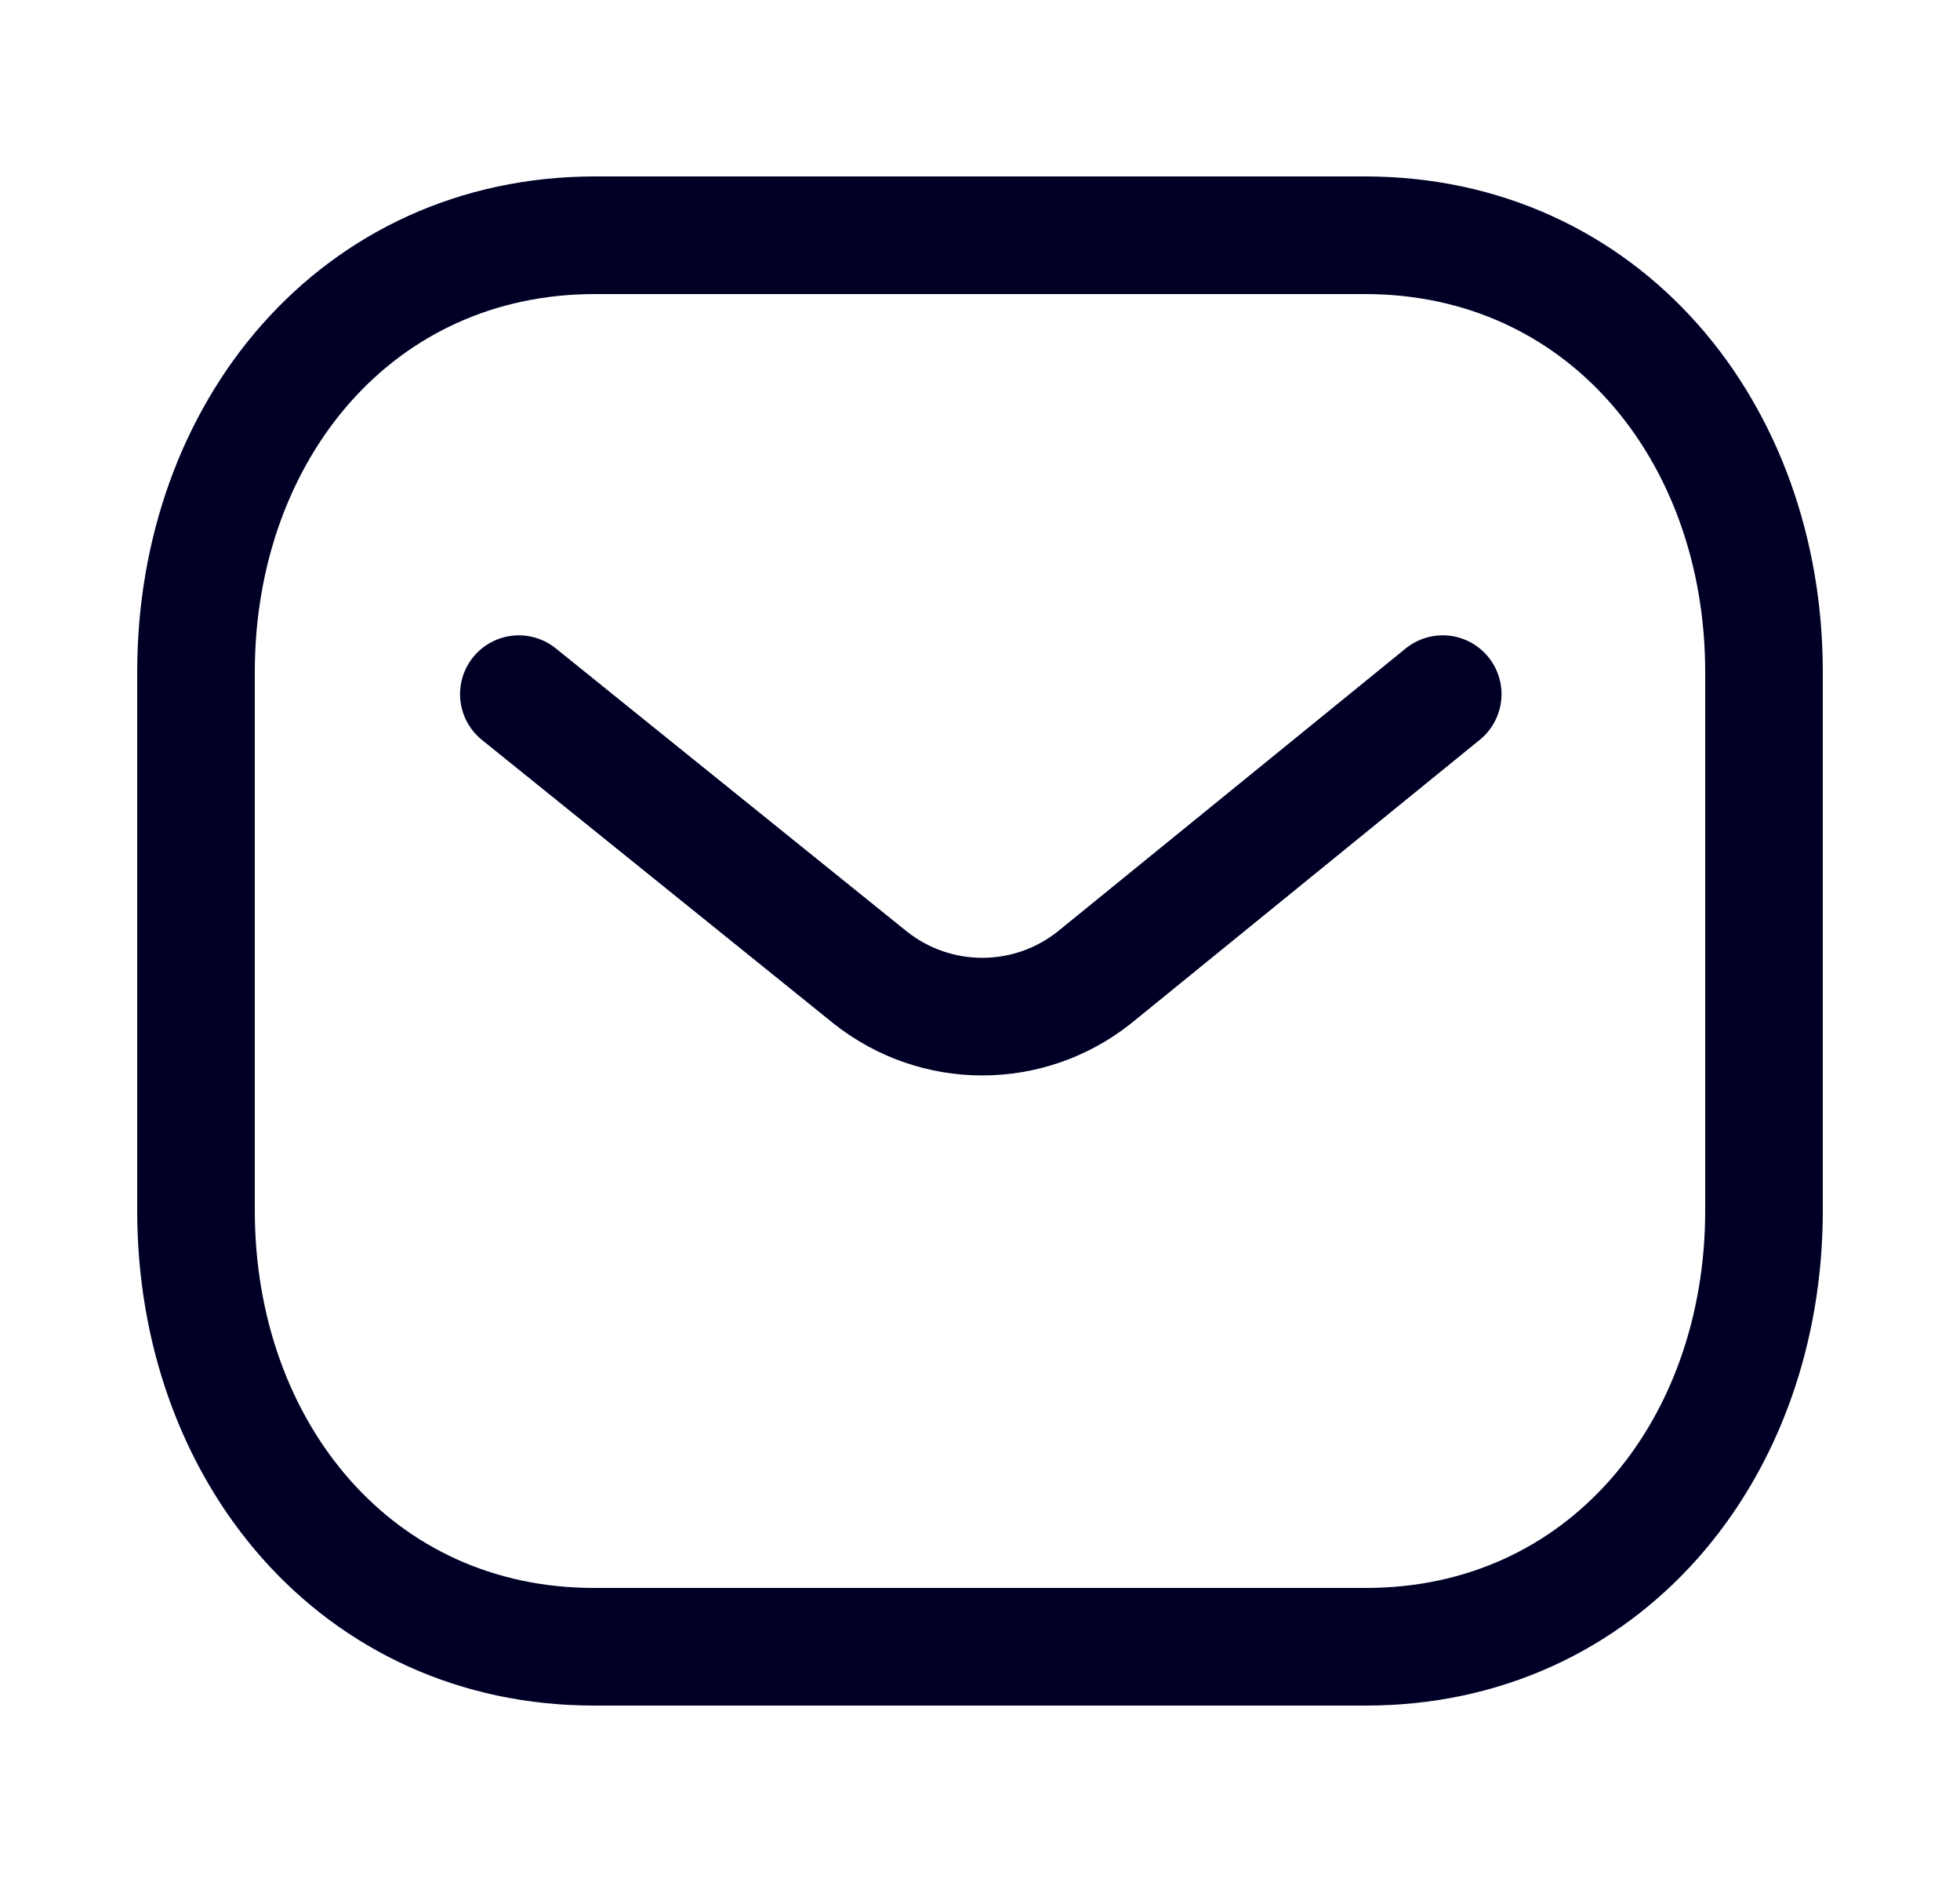
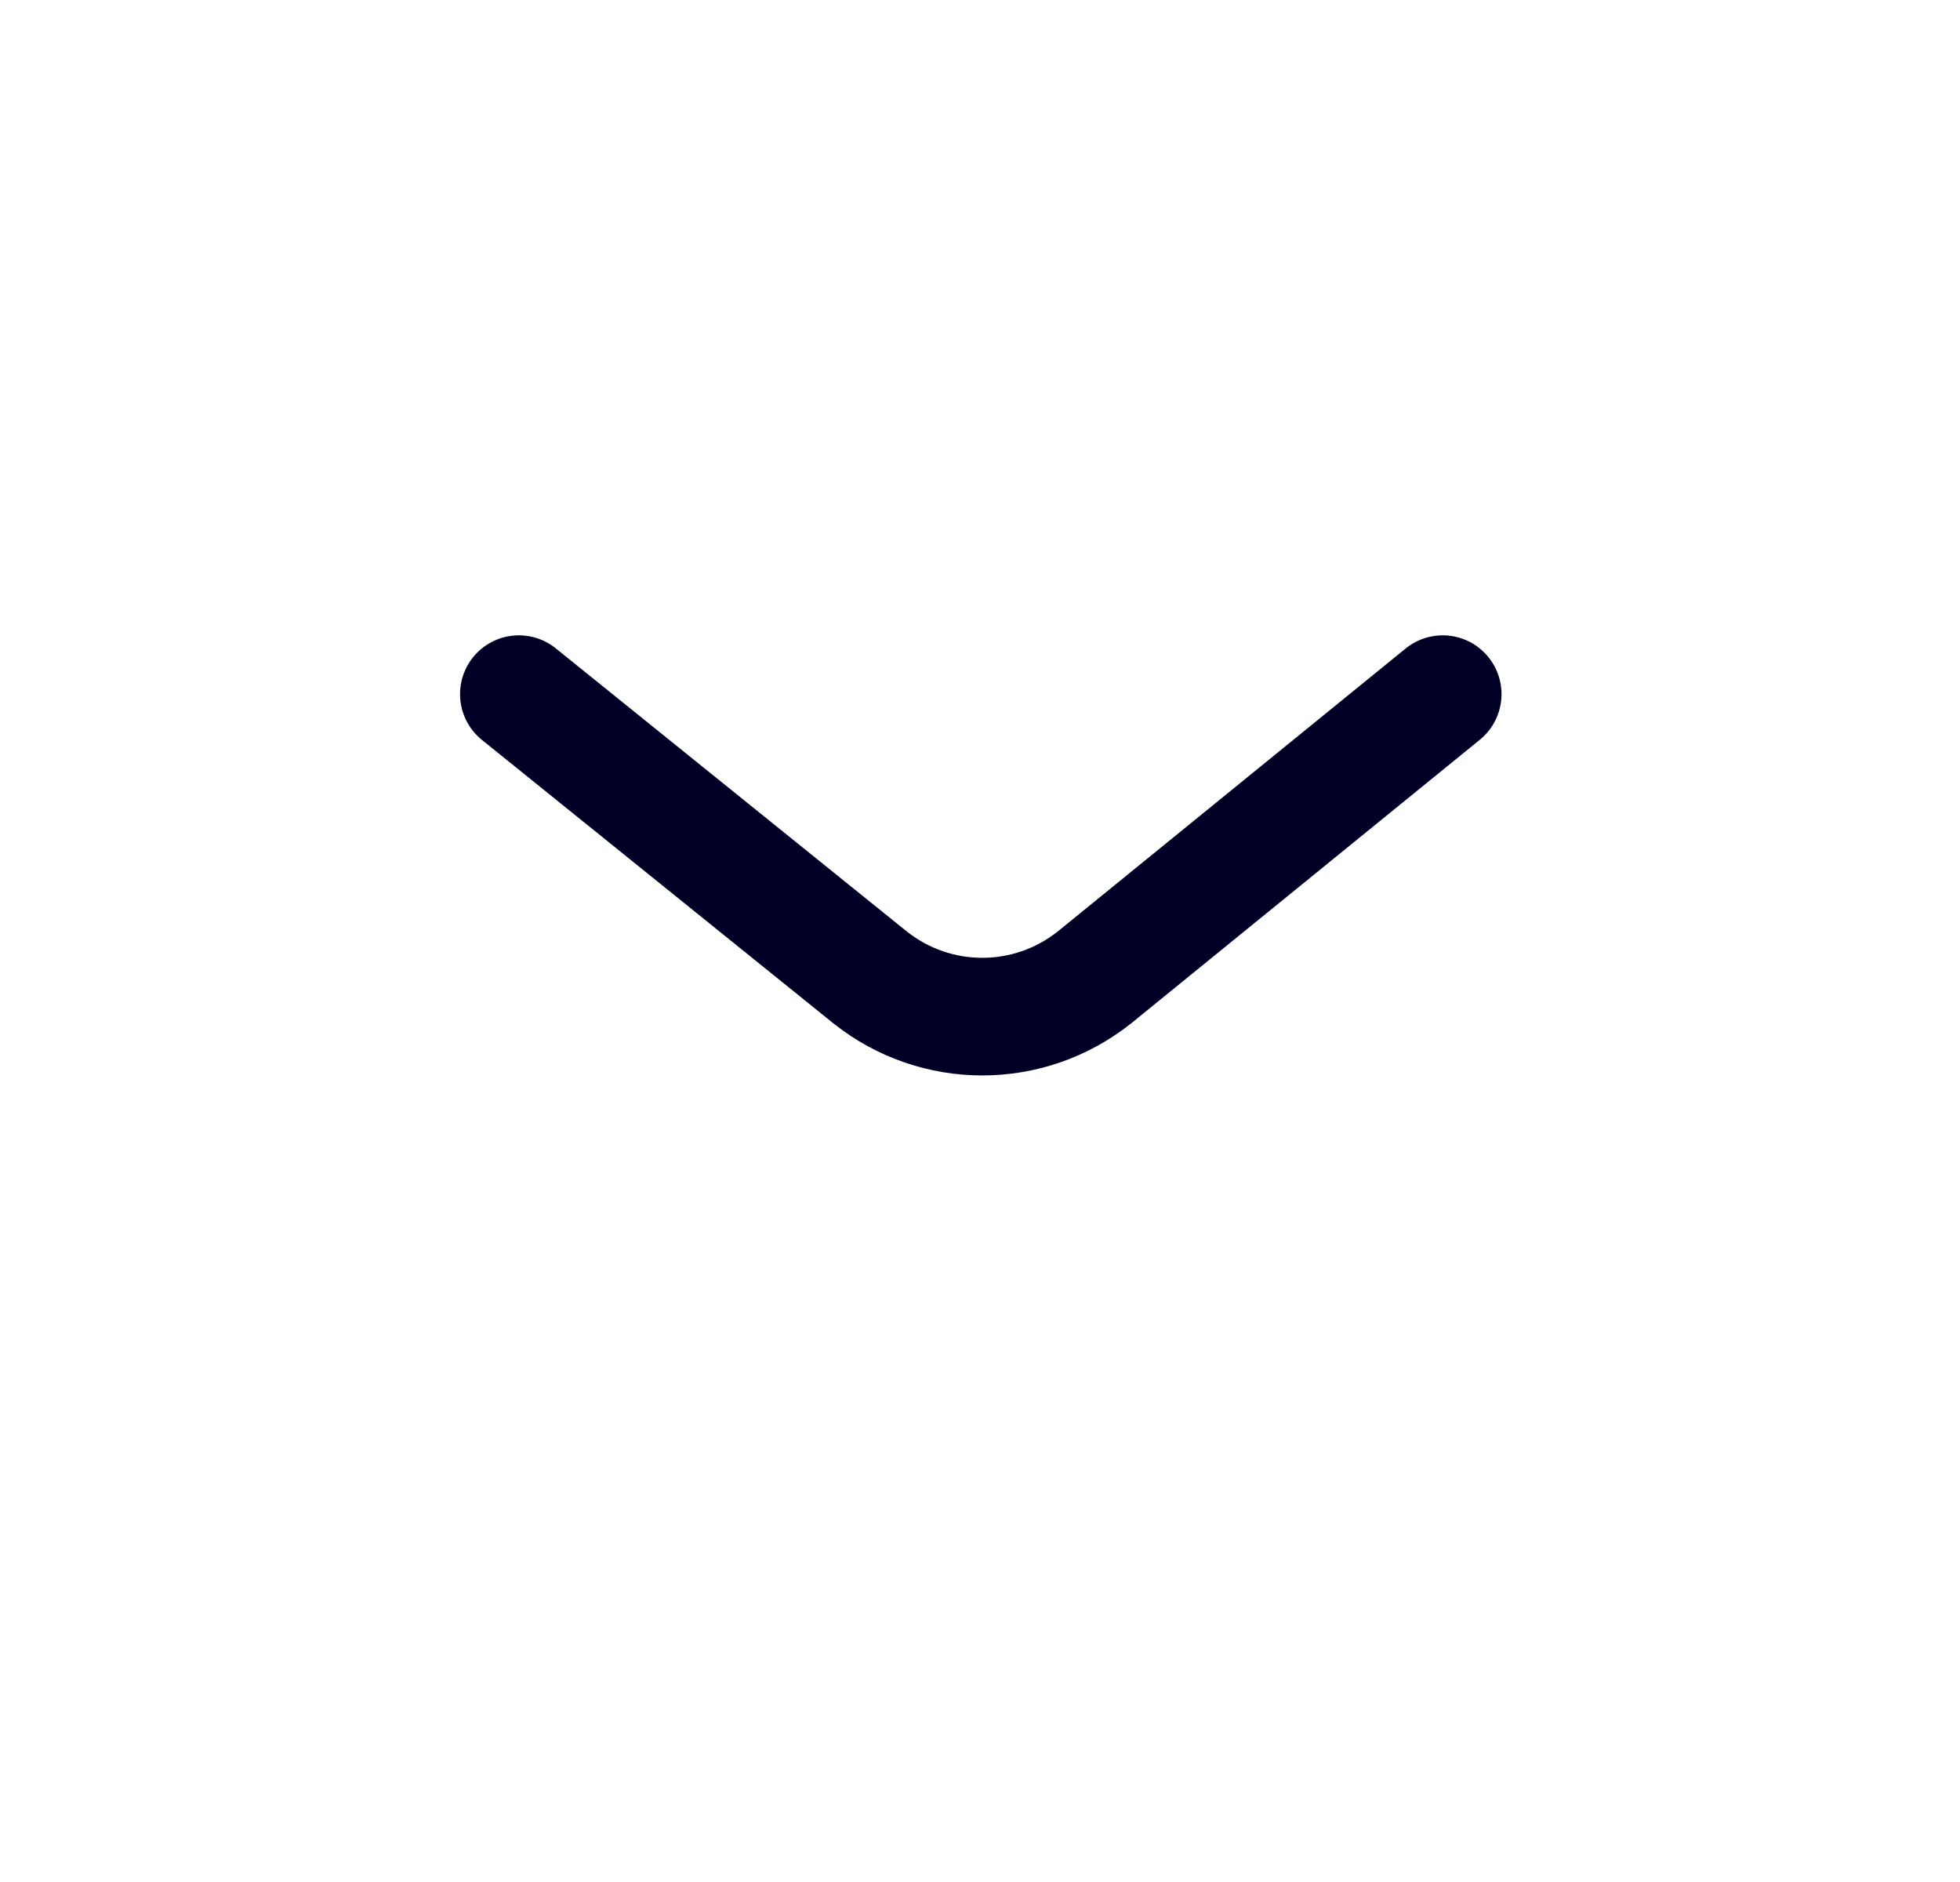
<svg xmlns="http://www.w3.org/2000/svg" width="25" height="24" viewBox="0 0 25 24" fill="none">
-   <path fill-rule="evenodd" clip-rule="evenodd" d="M17.409 21C20.45 21.008 22.5 18.509 22.5 15.438V8.57C22.5 5.499 20.45 3 17.409 3H7.591C4.55 3 2.5 5.499 2.5 8.57V15.438C2.5 18.509 4.55 21.008 7.591 21H17.409Z" stroke="#000027" stroke-width="1.5" stroke-linecap="round" stroke-linejoin="round" />
  <path d="M18.402 8.852L13.959 12.465C13.12 13.131 11.938 13.131 11.099 12.465L6.618 8.852" stroke="#000027" stroke-width="1.5" stroke-linecap="round" stroke-linejoin="round" />
</svg>